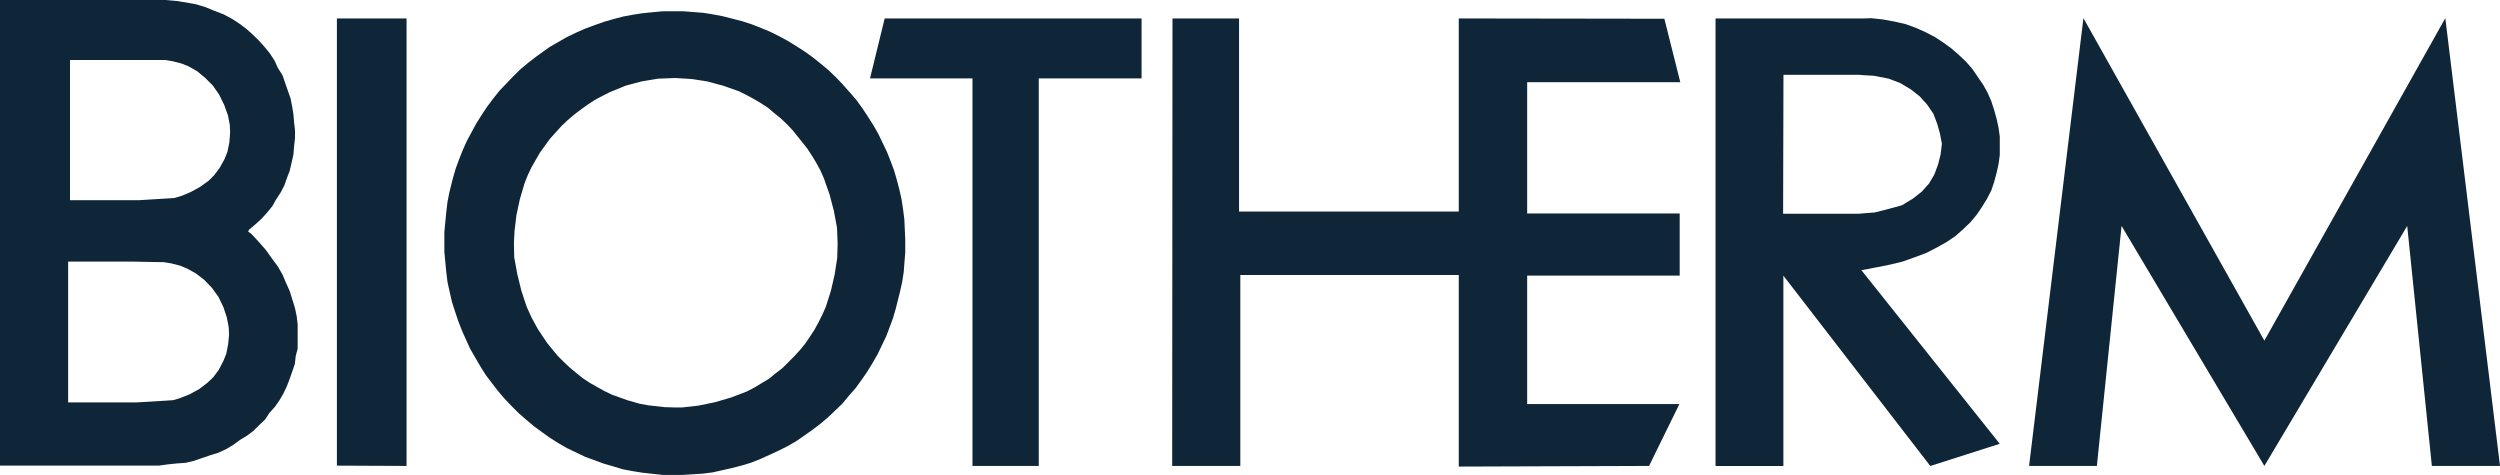
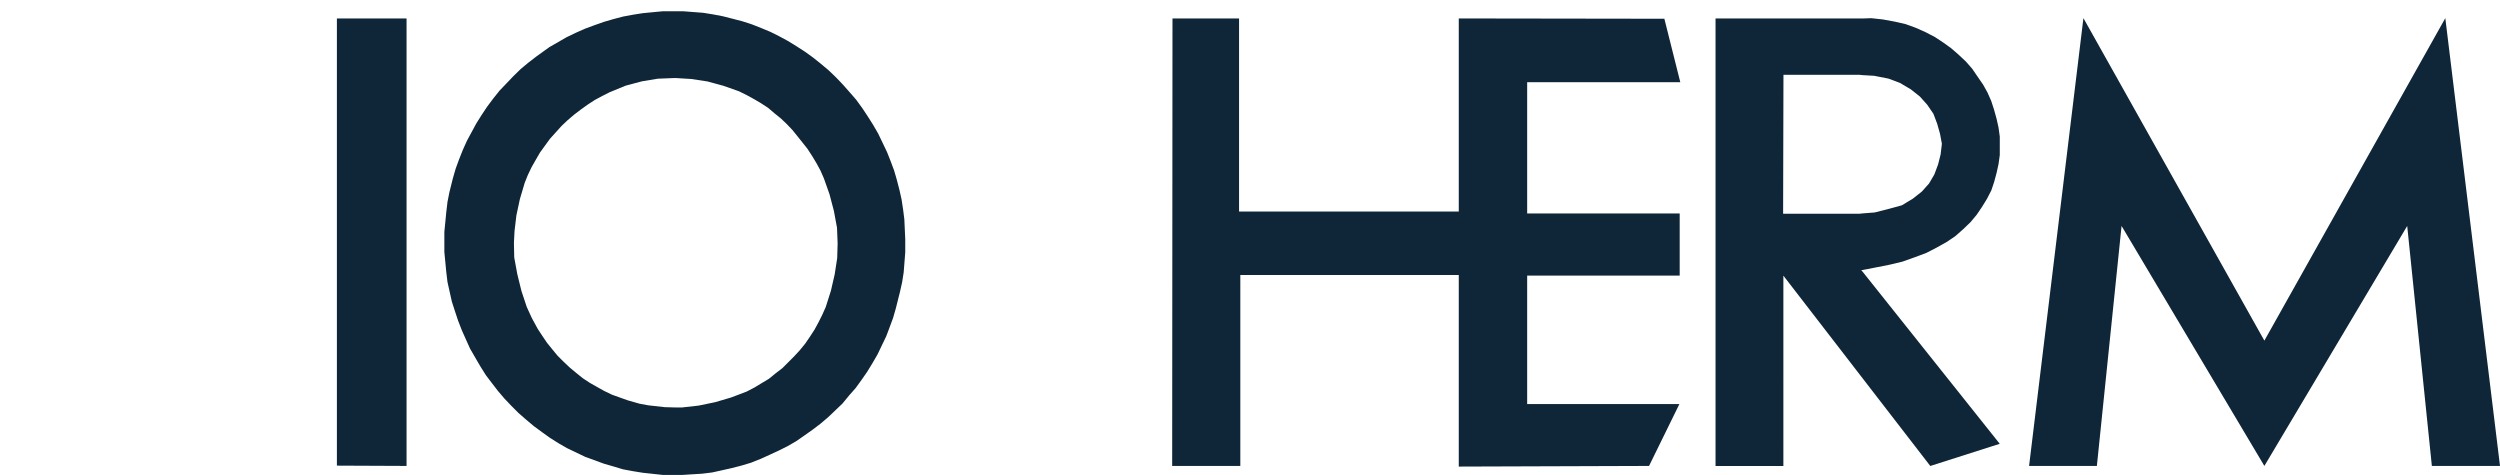
<svg xmlns="http://www.w3.org/2000/svg" id="Layer_1" data-name="Layer 1" viewBox="0 0 576 109.44">
  <defs>
    <style>.cls-1{fill:#0e2638;}</style>
  </defs>
-   <polygon class="cls-1" points="203.83 4.25 200.45 18.07 204.55 18.07 224.06 18.07 224.06 107.35 239.33 107.35 239.33 18.07 263.02 18.07 263.02 4.25 204.55 4.25 203.83 4.25" />
  <polygon class="cls-1" points="387.14 18.94 383.47 4.32 336.1 4.25 336.1 48.74 285.48 48.74 285.48 4.25 270.14 4.25 270.07 107.35 285.77 107.35 285.77 63.36 336.1 63.36 336.1 107.5 379.94 107.35 386.93 93.1 351.86 93.1 351.86 63.5 387 63.5 387 49.18 351.86 49.18 351.86 18.94 387.14 18.94" />
-   <path class="cls-1" d="M68.71,72.87l-.65-2.09-.58-1.87L66.62,67l-.79-1.87-1.08-1.87-1.44-1.95L62,59.47,60.36,57.6,58.7,55.8l-.79-.58.21-.43,1.44-1.22L61,52.27l1.3-1.44,1.22-1.51.8-1.44,1.08-1.66.86-1.65.58-1.66.64-1.65.44-1.88.43-1.94.14-1.8.22-1.94V31.9L68.49,30l-.14-1.8-.29-1.73-.36-1.87-.65-1.87-.65-1.87-.57-1.66L64.75,17.5,64,15.84l-1.08-1.66-1.23-1.51-1.29-1.44L58.92,9.79,57.48,8.5,55.82,7.27,54.16,6.19l-1.87-1L50.2,4.39l-2.08-.86L46,2.88l-2.31-.43-2.3-.36L38.9,1.87H.74V109.15H37.32l2-.28,2.09-.22,2.09-.15,1.87-.43,1.87-.65,1.87-.64L51,106.2l1.87-.86,1.65-1L56,103.25l1.65-1,1.44-1.08,1.23-1.22,1.51-1.44,1-1.52,1.29-1.44,1-1.44L66,92.59l.8-1.65.64-1.66.58-1.66.65-1.87.21-1.87.44-1.66V76.61l-.22-1.87ZM53.3,81.22l-.43,2.16L52.22,85l-1.08,2.09-1.3,1.73-1.29,1.22-1.87,1.44-2.24,1.23-2.16.86-1.65.5-5.69.36-2.74.15H16.44V62.14H31.12l3.82.07,3.6.07,1.73.29,1.94.5,1.59.65,2.08,1.15,1.95,1.51,1.73,1.8,1.51,2.09,1.15,2.38L53,75l.43,2.24L53.52,79Zm.29-46.59-.43,2.16-.65,1.66-1.15,2.09-1.3,1.72-1.22,1.23-2,1.44-2.23,1.22L42.57,47l-1.73.5-5.9.36-2.3.14H16.87V15.7h22l1.65.28,2,.51,1.65.65,2,1.15L48,19.8l1.8,1.8,1.44,2.09,1.16,2.37.86,2.38.43,2.23.07,1.73Z" transform="translate(-0.74 -1.87)" />
  <polygon class="cls-1" points="563.4 4.18 521.71 78.48 480.02 4.18 467.5 107.35 483.12 107.35 488.81 52.06 521.71 107.35 554.62 52.06 560.3 107.35 576 107.35 563.4 4.18" />
  <polygon class="cls-1" points="77.62 107.28 93.67 107.35 93.67 4.25 77.62 4.25 77.62 107.28" />
  <path class="cls-1" d="M208.82,50.18l-.36-2.37-.5-2.23-.58-2.24-.65-2.23L205.94,39l-.65-1.65-.21-.51-1-2.09-1-2.08-1.15-2-1.23-1.94-1.29-1.95L198,24.84l-1.51-1.73-1.59-1.8-1.58-1.65-1.66-1.59-1.8-1.51-1.8-1.44-1.8-1.3-2-1.29-2-1.23-2-1.08-2-1-2.09-.87L174,7.49l-2.23-.72-2.23-.58-2.23-.57L165,5.18l-2.23-.36-4.68-.36h-4.61l-4.61.44-2.3.36-2.3.43-2.16.57-2.24.65-2.23.79-2.16.8-2.09.93-2.08,1-2,1.15-2,1.15-3,2.16-1.87,1.44-1.73,1.44L119,19.44l-1.58,1.66-1.58,1.65-1.44,1.8L113,26.42l-1.3,1.95-1.22,1.94-1.08,2-1.08,2-.94,2.09-.86,2.16-.79,2.16L105.07,43l-.79,3.17-.44,2.23-.28,2.38-.44,4.54v4.61l.44,4.6.28,2.31.51,2.3.5,2.23.72,2.23.72,2.16.87,2.24.93,2.08.94,2.09,1.73,3,.72,1.22,1.22,1.94,1.37,1.8L115.51,92,117,93.74l1.58,1.66,1.66,1.66,1.73,1.51,1.8,1.51,1.87,1.37,1.8,1.29,1.94,1.23,2,1.15,2.09,1,2.08,1,2.16.79,2.16.79,2.24.65,2.16.65,2.3.43,2.23.36,4.61.5H158l4.61-.29,2.23-.28,2.3-.51,2.23-.5,2.24-.58,2.16-.65,2.16-.86,2.08-.94,2.16-1,2-1,2-1.15,1.87-1.3,1.94-1.37,1.8-1.37L191.54,98l1.66-1.58,1.65-1.58L196.36,93l1.52-1.72,1.36-1.88,1.3-1.87,1.22-2,1.16-2,1-2.09,1-2.08.36-.94.43-1.15.8-2.16.64-2.23.94-3.75.5-2.23.36-2.3.36-4.61V57l-.21-4.6ZM193.63,61.34l-.58,3.75-.86,3.74L191,72.58l-.8,1.8-.86,1.72-.94,1.73-1.08,1.66-1.08,1.58L185,82.58,183.69,84l-1.37,1.37L181,86.69l-1.59,1.22-1.51,1.23-1.66,1-1.65,1-1.8.94-3.6,1.37-3.67,1.08-3.82.79-3.82.43H156.4l-2.52-.07-3.81-.43-1.95-.36-2.8-.8-3.6-1.29-1.8-.87L138.26,91l-1.66-.94L135,89l-1.51-1.22L132,86.54l-1.44-1.36-1.37-1.37L128,82.37l-1.22-1.51-1.08-1.59-1.08-1.65-1.37-2.52-1.15-2.52-1.22-3.67-.94-3.82-.72-3.89-.07-3.38.14-2.74.43-3.6.8-3.74L121.63,44l.72-1.8.86-1.8.94-1.65,1-1.73,1.15-1.59,1.15-1.58,1.3-1.44,1.36-1.51,1.37-1.3L133,28.3l1.52-1.16L136.1,26l1.66-1.08,1.72-.93,1.73-.87,3.67-1.51,3.75-1L152.3,20l3.82-.15h.28l3.6.22,3.75.57,3.67,1L171,22.9l1.73.86,1.73.94,1.58.93,1.66,1.08,1.44,1.23,1.51,1.22,1.37,1.3,1.29,1.36,1.23,1.52,2.23,2.8,1.08,1.66,1,1.66.93,1.72.79,1.8,1.3,3.68,1,3.81.72,3.89.14,3.6Z" transform="translate(-0.74 -1.87)" />
  <path class="cls-1" d="M460.75,29.23l-.58-2.09-.65-2-.86-1.95-1-1.8-1.29-1.87-1.23-1.8-1.44-1.65L452,14.47,450.31,13l-1.8-1.3-1.95-1.29L444.4,9.29l-2.23-1-2.37-.86-2.52-.58-2.74-.5-2.66-.29-2,.07H396v103.1h15.63V65.38L429.86,89l15.62,20.23,16-5.11L429.86,64.44l-.29-.36h.29l3-.58,3.24-.64,3-.72,2.8-1,2.67-1,2.37-1.22,2.31-1.3,1.94-1.3,1.8-1.58,1.73-1.66,1.44-1.72,1.22-1.8,1.16-1.88,1-1.94.65-1.94.58-2.16.43-1.95.29-2.09V33.34l-.29-2.09Zm-12.89,8.21-.58,2.3-.86,2.31-1.22,2.09L443.54,46l-2.09,1.65-2.52,1.52-2.88.79-3.38.86-2.81.22-.65.07H411.57l.08-32h17.56l.65.07,2.66.15,3.32.65,2.66,1L441,22.46l2.09,1.66L444.77,26l1.43,2.09.87,2.3.65,2.31.43,2.3Z" transform="translate(-0.74 -1.87)" />
</svg>